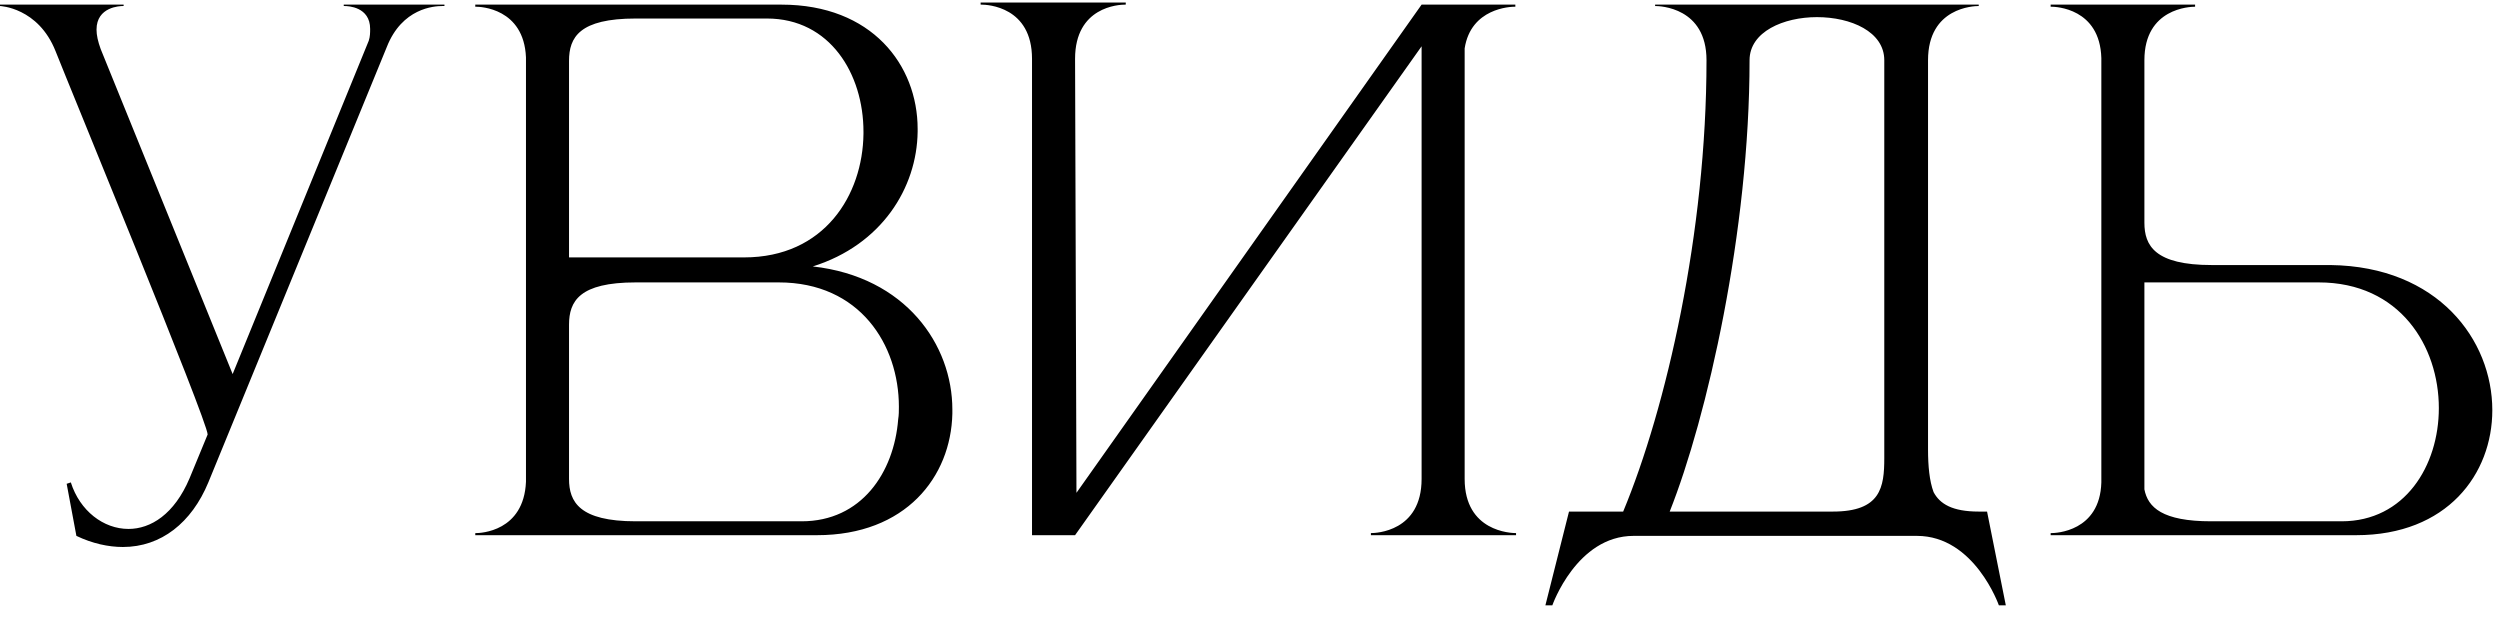
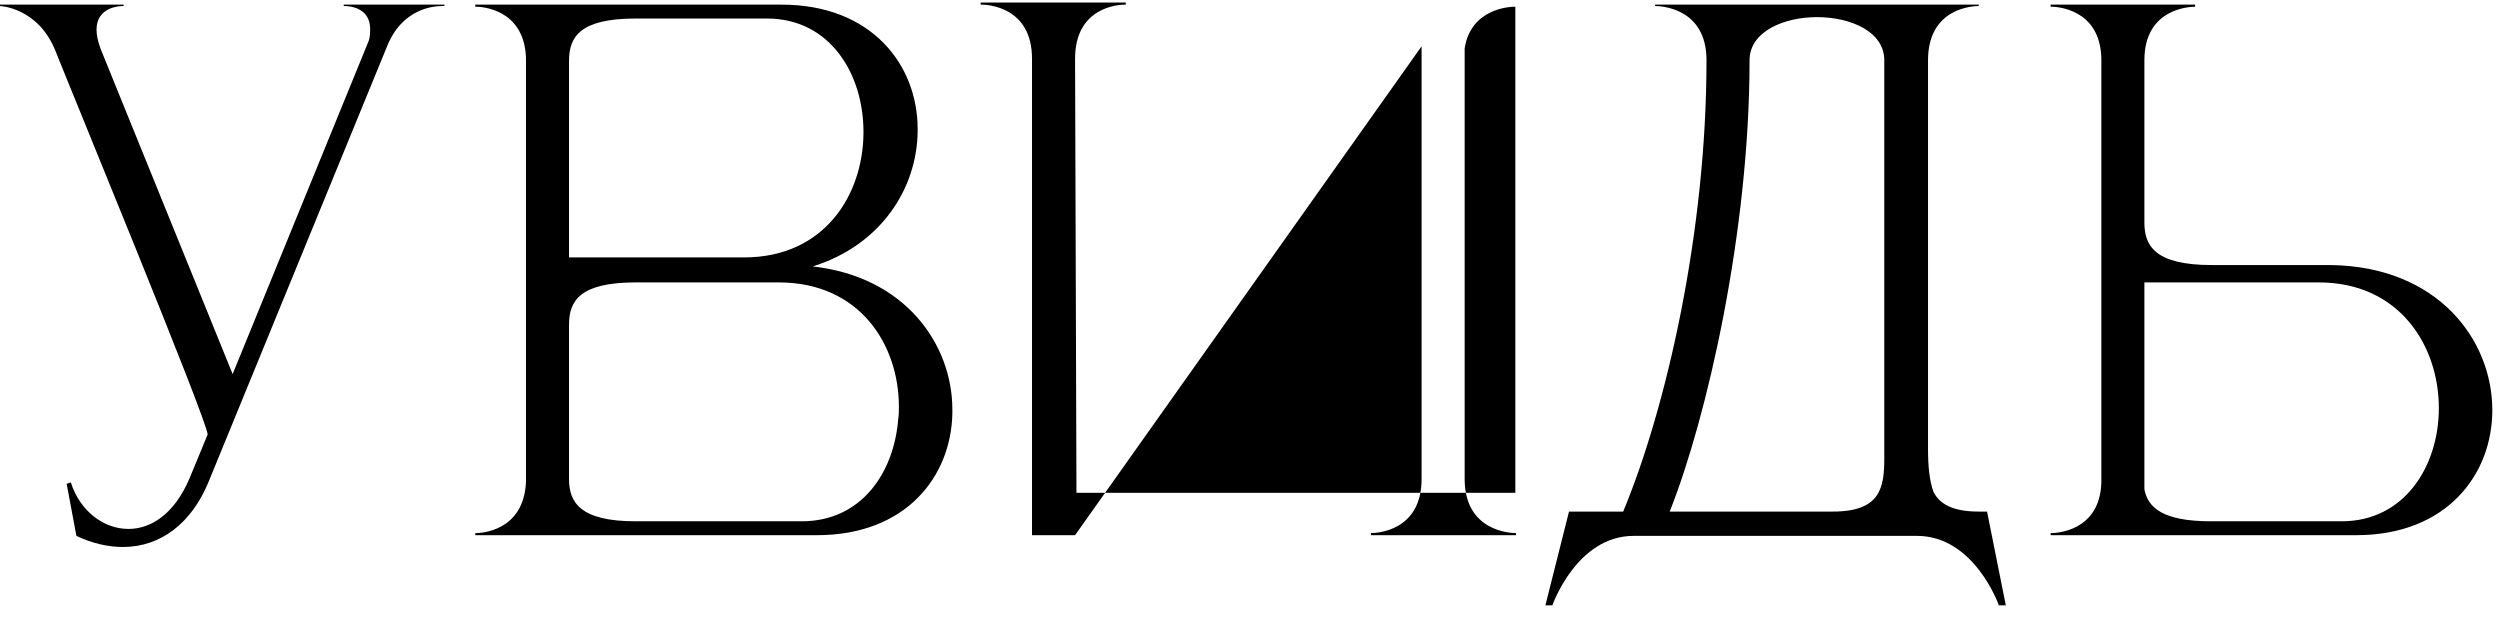
<svg xmlns="http://www.w3.org/2000/svg" width="108" height="27" viewBox="0 0 108 27" fill="none">
-   <path d="M5.31 23.63C4.68 23.63 3.99 23.48 3.3 23.15L2.88 20.9L3.06 20.84C3.45 22.07 4.47 22.85 5.55 22.85C6.51 22.85 7.53 22.22 8.19 20.66L8.97 18.77C8.97 18.2 2.94 3.59 2.4 2.21C1.65 0.32 0 0.26 0 0.26L0 0.2H5.34V0.26H5.31C5.19 0.26 4.17 0.29 4.17 1.28C4.17 1.52 4.23 1.79 4.35 2.12L10.05 16.16L15.93 1.76C15.99 1.58 15.99 1.4 15.99 1.25C15.99 0.29 15.03 0.26 14.88 0.26H14.85V0.2H19.2V0.26H19.11C18.75 0.26 17.37 0.35 16.71 2.03L9 20.84C8.28 22.58 6.96 23.63 5.31 23.63ZM24.582 11.12H32.142C35.622 11.12 37.272 8.42 37.302 5.78V5.69C37.302 3.2 35.862 0.8 33.132 0.8H27.462C25.032 0.8 24.582 1.61 24.582 2.63V11.12ZM24.582 14.03V20.69C24.582 21.68 25.032 22.52 27.462 22.52H34.632C37.212 22.52 38.622 20.42 38.802 18.11C38.832 17.93 38.832 17.75 38.832 17.57C38.832 14.9 37.152 12.2 33.642 12.2H27.462C25.032 12.2 24.582 13.01 24.582 14.03ZM22.722 20.81V2.48C22.632 0.35 20.742 0.29 20.562 0.29H20.532V0.2H33.762C37.662 0.2 39.642 2.81 39.642 5.57V5.69C39.612 8.12 38.082 10.58 35.112 11.51C39.132 11.96 41.142 14.9 41.142 17.69V17.87C41.082 20.6 39.132 23.12 35.292 23.12H20.532V23.03H20.562C20.742 23.03 22.632 22.97 22.722 20.81ZM44.583 2.54C44.583 0.29 42.663 0.2 42.393 0.2H42.363V0.11H48.633V0.2H48.603C48.333 0.2 46.443 0.29 46.443 2.54L46.503 21.29L61.413 0.2H65.463V0.29H65.433C65.253 0.29 63.543 0.35 63.273 2.09V20.69C63.273 22.97 65.283 23.03 65.493 23.03V23.12H59.223V23.03C59.433 23.03 61.413 22.97 61.413 20.69V2L46.443 23.12H44.583V2.54ZM83.291 2.6V19.43C83.291 20.12 83.351 20.78 83.531 21.26C83.801 21.77 84.341 22.1 85.481 22.1H85.841L86.651 26.15H86.351C86.351 26.15 85.301 23.15 82.811 23.15H70.571C68.111 23.15 67.061 26.15 67.061 26.15H66.761L67.781 22.1H70.121C71.981 17.63 73.721 10.04 73.721 2.6C73.721 0.32 71.711 0.26 71.501 0.26V0.2H85.481V0.26C85.271 0.26 83.291 0.32 83.291 2.6ZM81.401 2.6C81.401 1.37 79.961 0.74 78.491 0.74C77.051 0.74 75.581 1.37 75.581 2.6C75.581 9.98 73.751 18.02 72.131 22.1H79.181C81.251 22.1 81.401 21.05 81.401 19.79V2.6ZM101.158 22.52C103.888 22.52 105.358 20.12 105.358 17.63C105.358 14.96 103.678 12.2 100.168 12.2H92.638V21.14C92.788 21.92 93.418 22.52 95.518 22.52H101.158ZM101.788 23.12H88.588V23.03H88.618C88.798 23.03 90.718 22.97 90.778 20.84V2.51C90.718 0.35 88.798 0.29 88.618 0.29H88.588V0.2H94.828V0.29C94.618 0.29 92.638 0.35 92.638 2.6V9.62C92.638 10.61 93.088 11.45 95.548 11.45H100.678C105.328 11.51 107.668 14.69 107.668 17.72C107.668 20.48 105.718 23.12 101.788 23.12Z" fill="black" />
+   <path d="M5.31 23.63C4.68 23.63 3.99 23.48 3.3 23.15L2.88 20.9L3.06 20.84C3.45 22.07 4.47 22.85 5.55 22.85C6.51 22.85 7.53 22.22 8.19 20.66L8.97 18.77C8.97 18.2 2.94 3.59 2.4 2.21C1.65 0.32 0 0.26 0 0.26L0 0.2H5.34V0.26H5.31C5.19 0.26 4.17 0.29 4.17 1.28C4.17 1.52 4.23 1.79 4.35 2.12L10.05 16.16L15.93 1.76C15.99 1.58 15.99 1.4 15.99 1.25C15.99 0.29 15.03 0.26 14.88 0.26H14.85V0.2H19.2V0.26H19.11C18.75 0.26 17.37 0.35 16.71 2.03L9 20.84C8.28 22.58 6.96 23.63 5.31 23.63ZM24.582 11.12H32.142C35.622 11.12 37.272 8.42 37.302 5.78V5.69C37.302 3.2 35.862 0.8 33.132 0.8H27.462C25.032 0.8 24.582 1.61 24.582 2.63V11.12ZM24.582 14.03V20.69C24.582 21.68 25.032 22.52 27.462 22.52H34.632C37.212 22.52 38.622 20.42 38.802 18.11C38.832 17.93 38.832 17.75 38.832 17.57C38.832 14.9 37.152 12.2 33.642 12.2H27.462C25.032 12.2 24.582 13.01 24.582 14.03ZM22.722 20.81V2.48C22.632 0.35 20.742 0.29 20.562 0.29H20.532V0.2H33.762C37.662 0.2 39.642 2.81 39.642 5.57V5.69C39.612 8.12 38.082 10.58 35.112 11.51C39.132 11.96 41.142 14.9 41.142 17.69V17.87C41.082 20.6 39.132 23.12 35.292 23.12H20.532V23.03H20.562C20.742 23.03 22.632 22.97 22.722 20.81ZM44.583 2.54C44.583 0.29 42.663 0.2 42.393 0.2H42.363V0.11H48.633V0.2H48.603C48.333 0.2 46.443 0.29 46.443 2.54L46.503 21.29H65.463V0.29H65.433C65.253 0.29 63.543 0.35 63.273 2.09V20.69C63.273 22.97 65.283 23.03 65.493 23.03V23.12H59.223V23.03C59.433 23.03 61.413 22.97 61.413 20.69V2L46.443 23.12H44.583V2.54ZM83.291 2.6V19.43C83.291 20.12 83.351 20.78 83.531 21.26C83.801 21.77 84.341 22.1 85.481 22.1H85.841L86.651 26.15H86.351C86.351 26.15 85.301 23.15 82.811 23.15H70.571C68.111 23.15 67.061 26.15 67.061 26.15H66.761L67.781 22.1H70.121C71.981 17.63 73.721 10.04 73.721 2.6C73.721 0.32 71.711 0.26 71.501 0.26V0.2H85.481V0.26C85.271 0.26 83.291 0.32 83.291 2.6ZM81.401 2.6C81.401 1.37 79.961 0.74 78.491 0.74C77.051 0.74 75.581 1.37 75.581 2.6C75.581 9.98 73.751 18.02 72.131 22.1H79.181C81.251 22.1 81.401 21.05 81.401 19.79V2.6ZM101.158 22.52C103.888 22.52 105.358 20.12 105.358 17.63C105.358 14.96 103.678 12.2 100.168 12.2H92.638V21.14C92.788 21.92 93.418 22.52 95.518 22.52H101.158ZM101.788 23.12H88.588V23.03H88.618C88.798 23.03 90.718 22.97 90.778 20.84V2.51C90.718 0.35 88.798 0.29 88.618 0.29H88.588V0.2H94.828V0.29C94.618 0.29 92.638 0.35 92.638 2.6V9.62C92.638 10.61 93.088 11.45 95.548 11.45H100.678C105.328 11.51 107.668 14.69 107.668 17.72C107.668 20.48 105.718 23.12 101.788 23.12Z" fill="black" />
</svg>